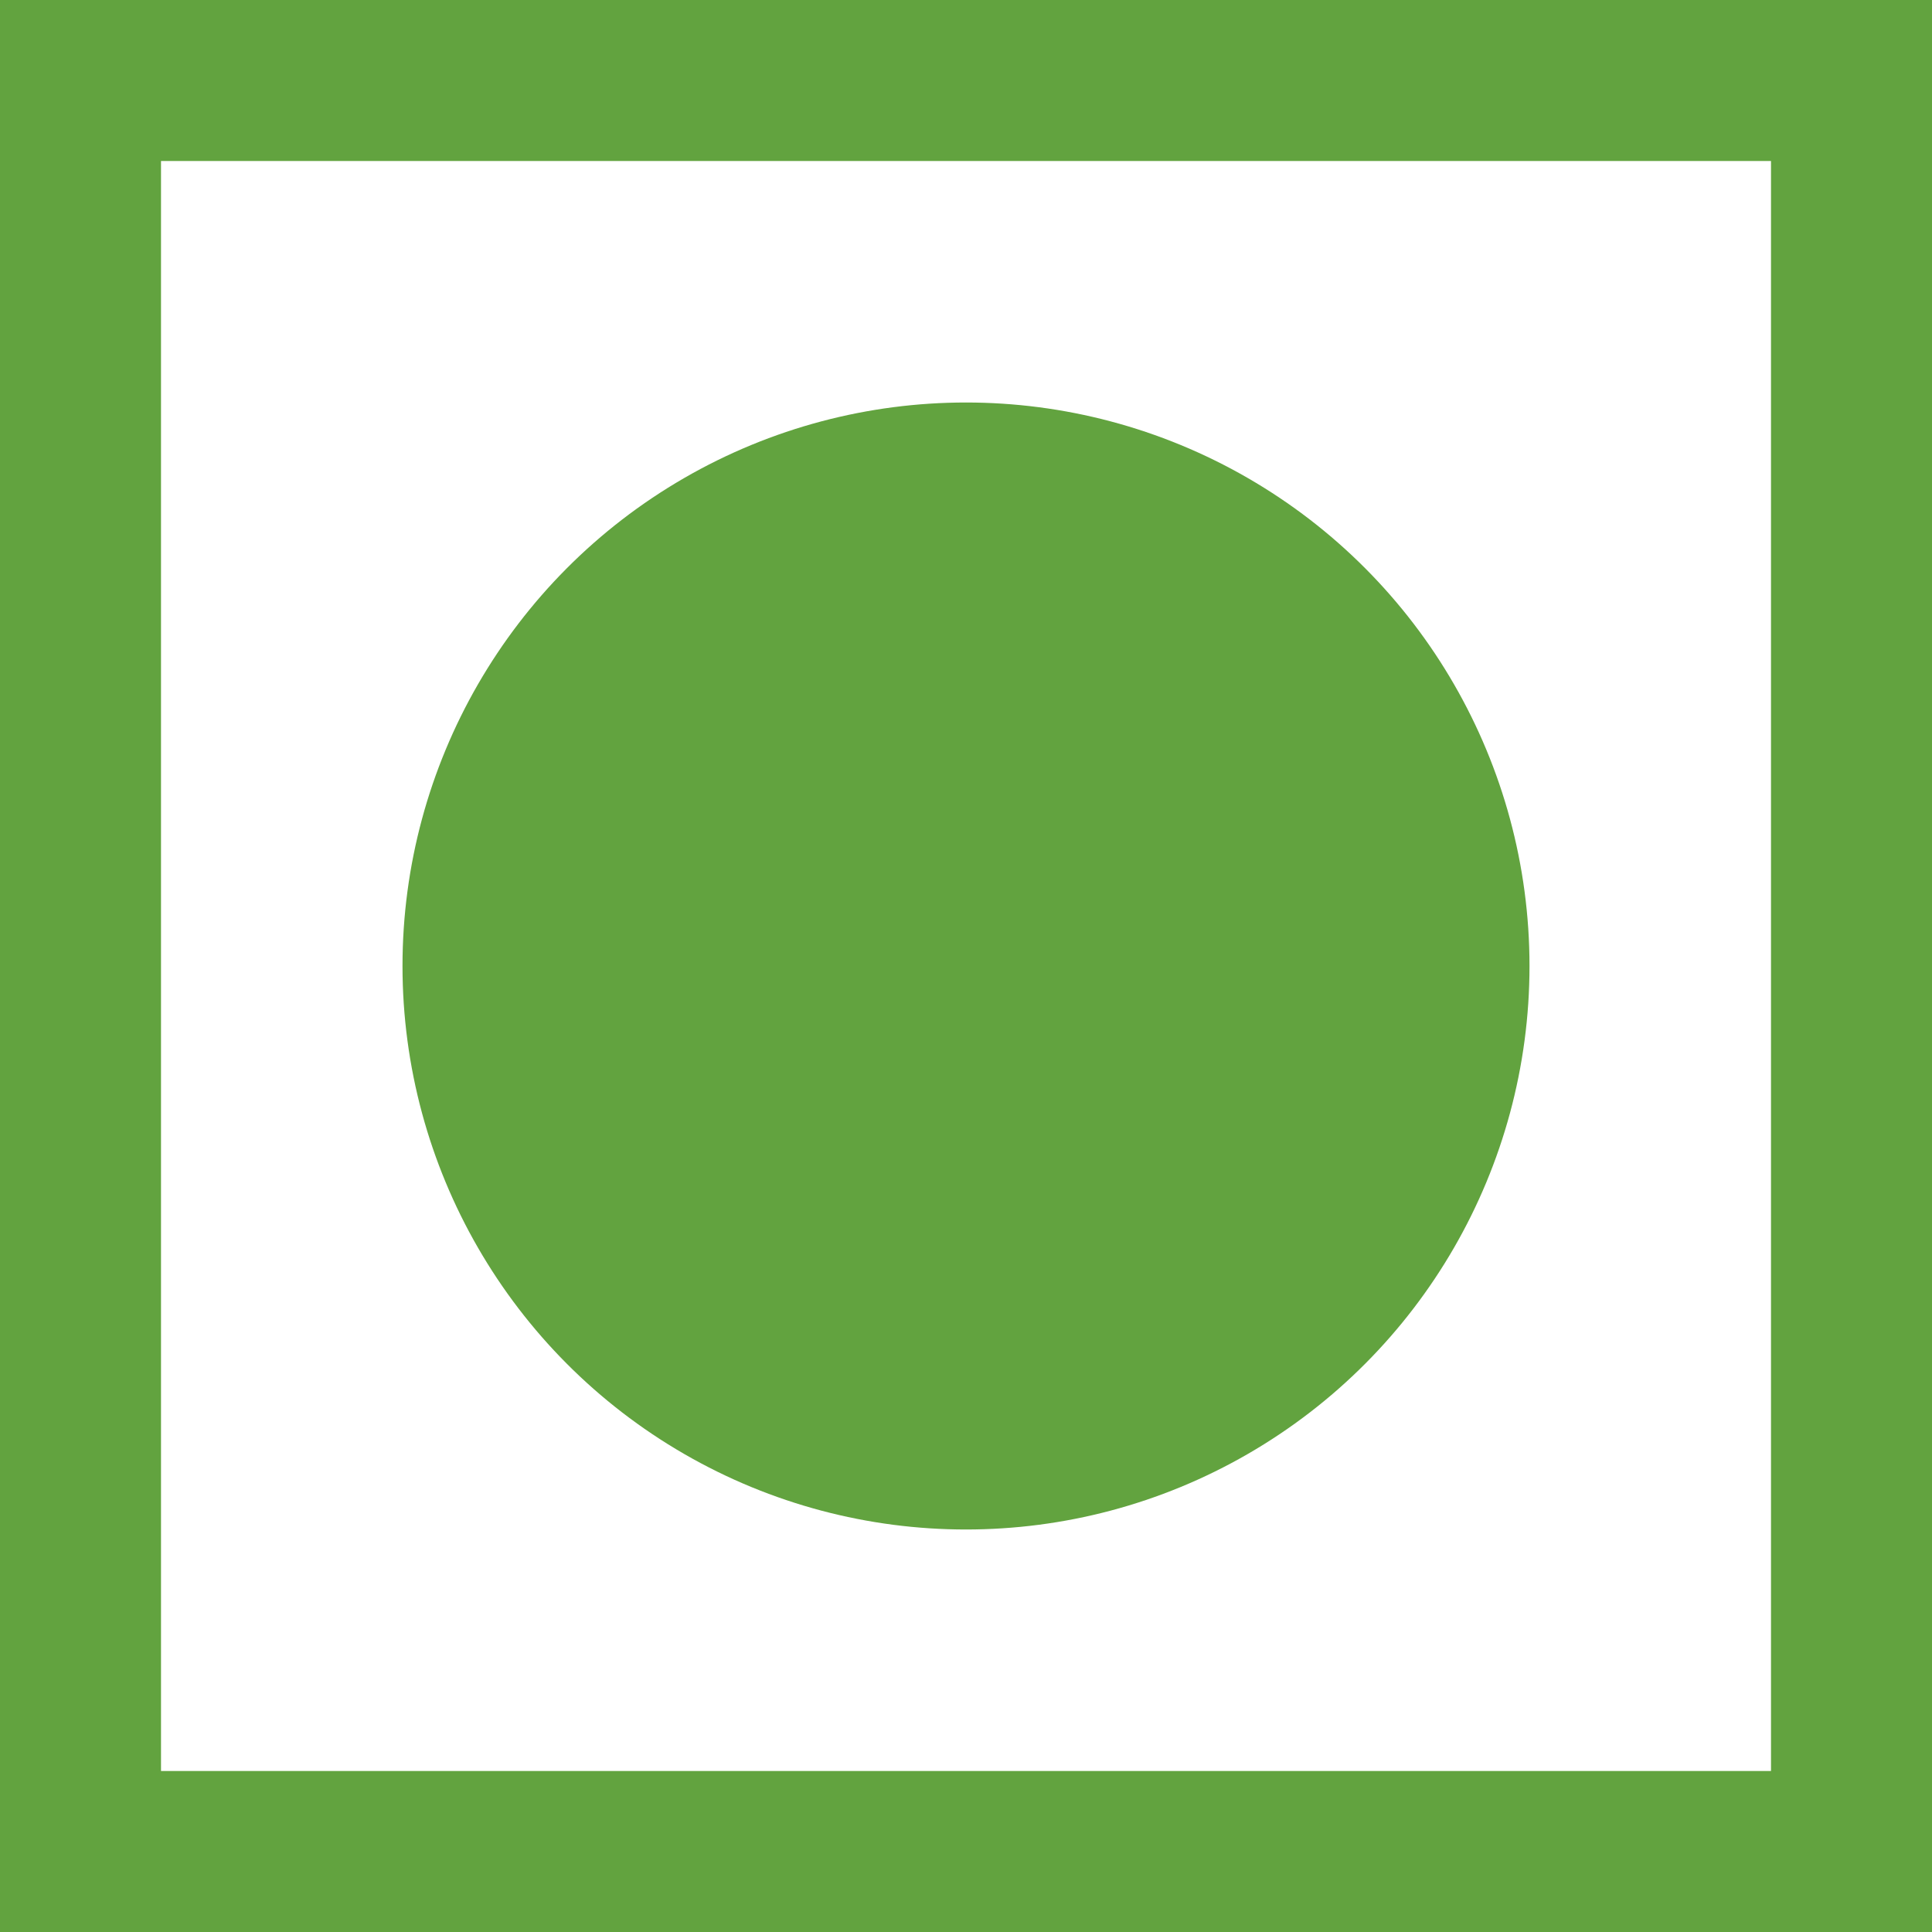
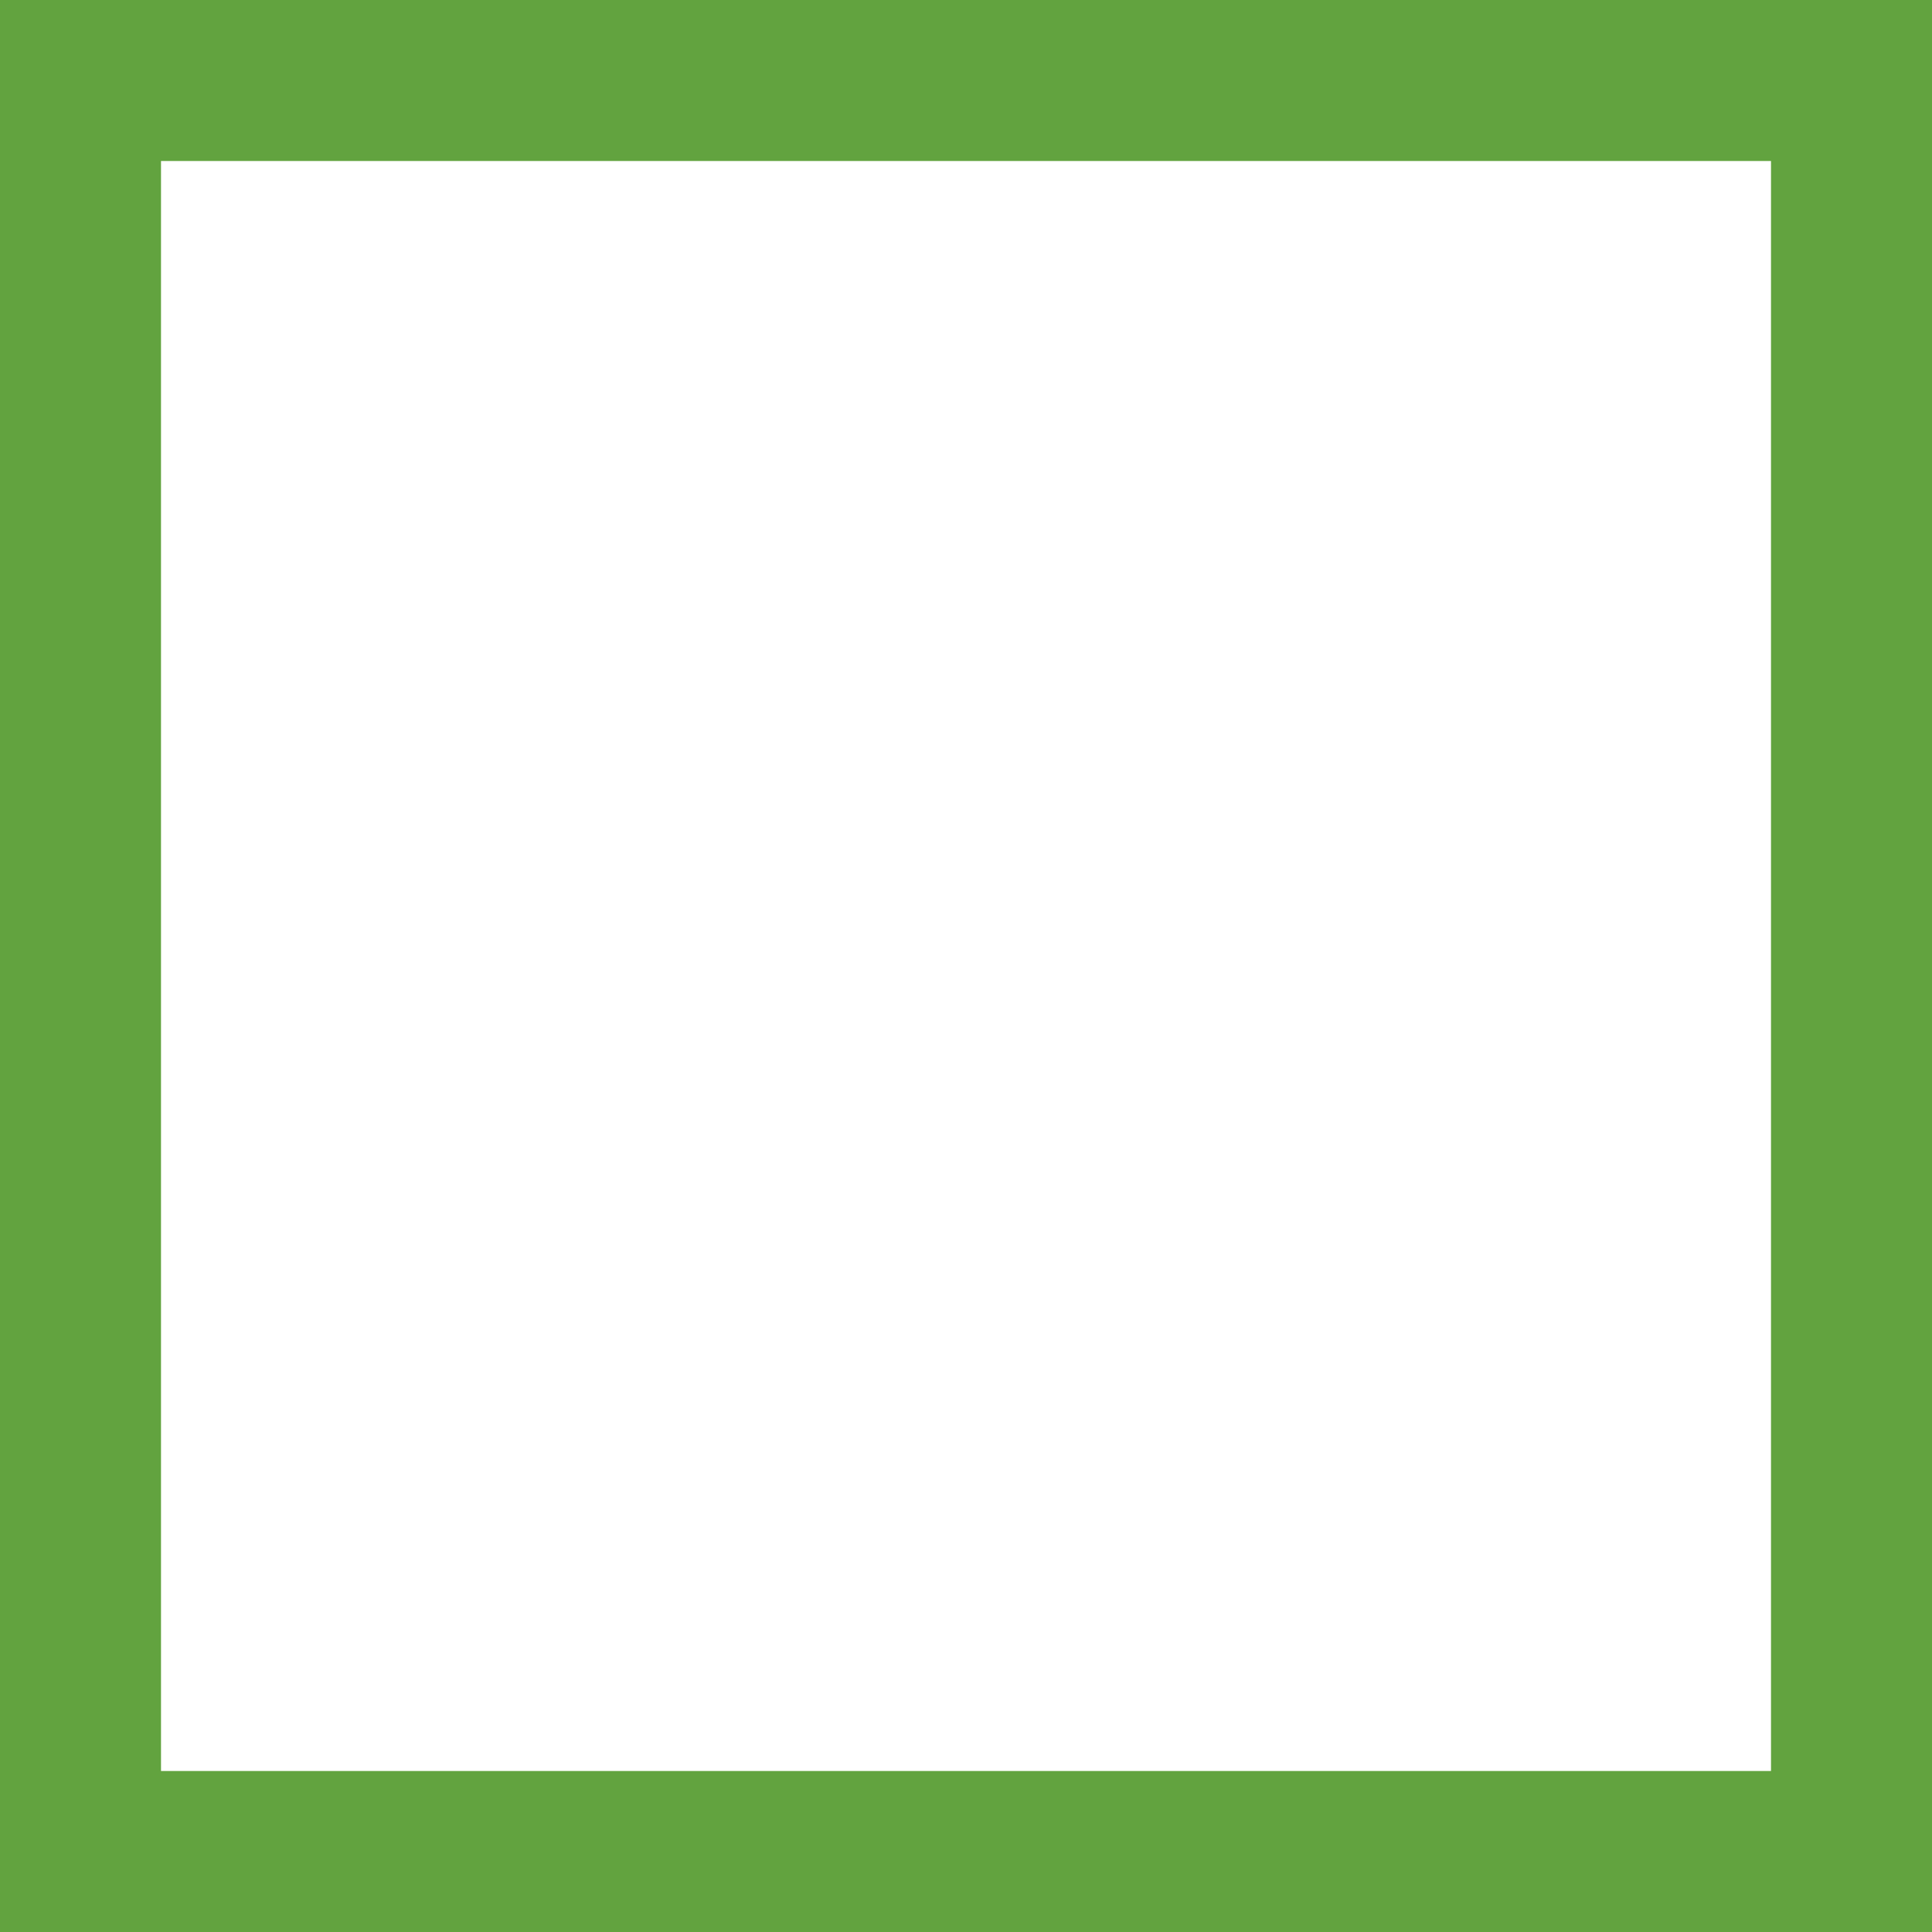
<svg xmlns="http://www.w3.org/2000/svg" width="24" height="24" viewBox="0 0 24 24">
  <g id="veg" transform="translate(-274 -1036)">
    <g id="Rectangle_2667" data-name="Rectangle 2667" transform="translate(274 1036)" fill="#fff" stroke="#62a33f" stroke-width="2">
      <rect width="24" height="24" stroke="none" />
      <rect x="1" y="1" width="22" height="22" fill="none" />
    </g>
-     <circle id="Ellipse_654" data-name="Ellipse 654" cx="7" cy="7" r="7" transform="translate(279 1041)" fill="#62a33f" />
  </g>
</svg>